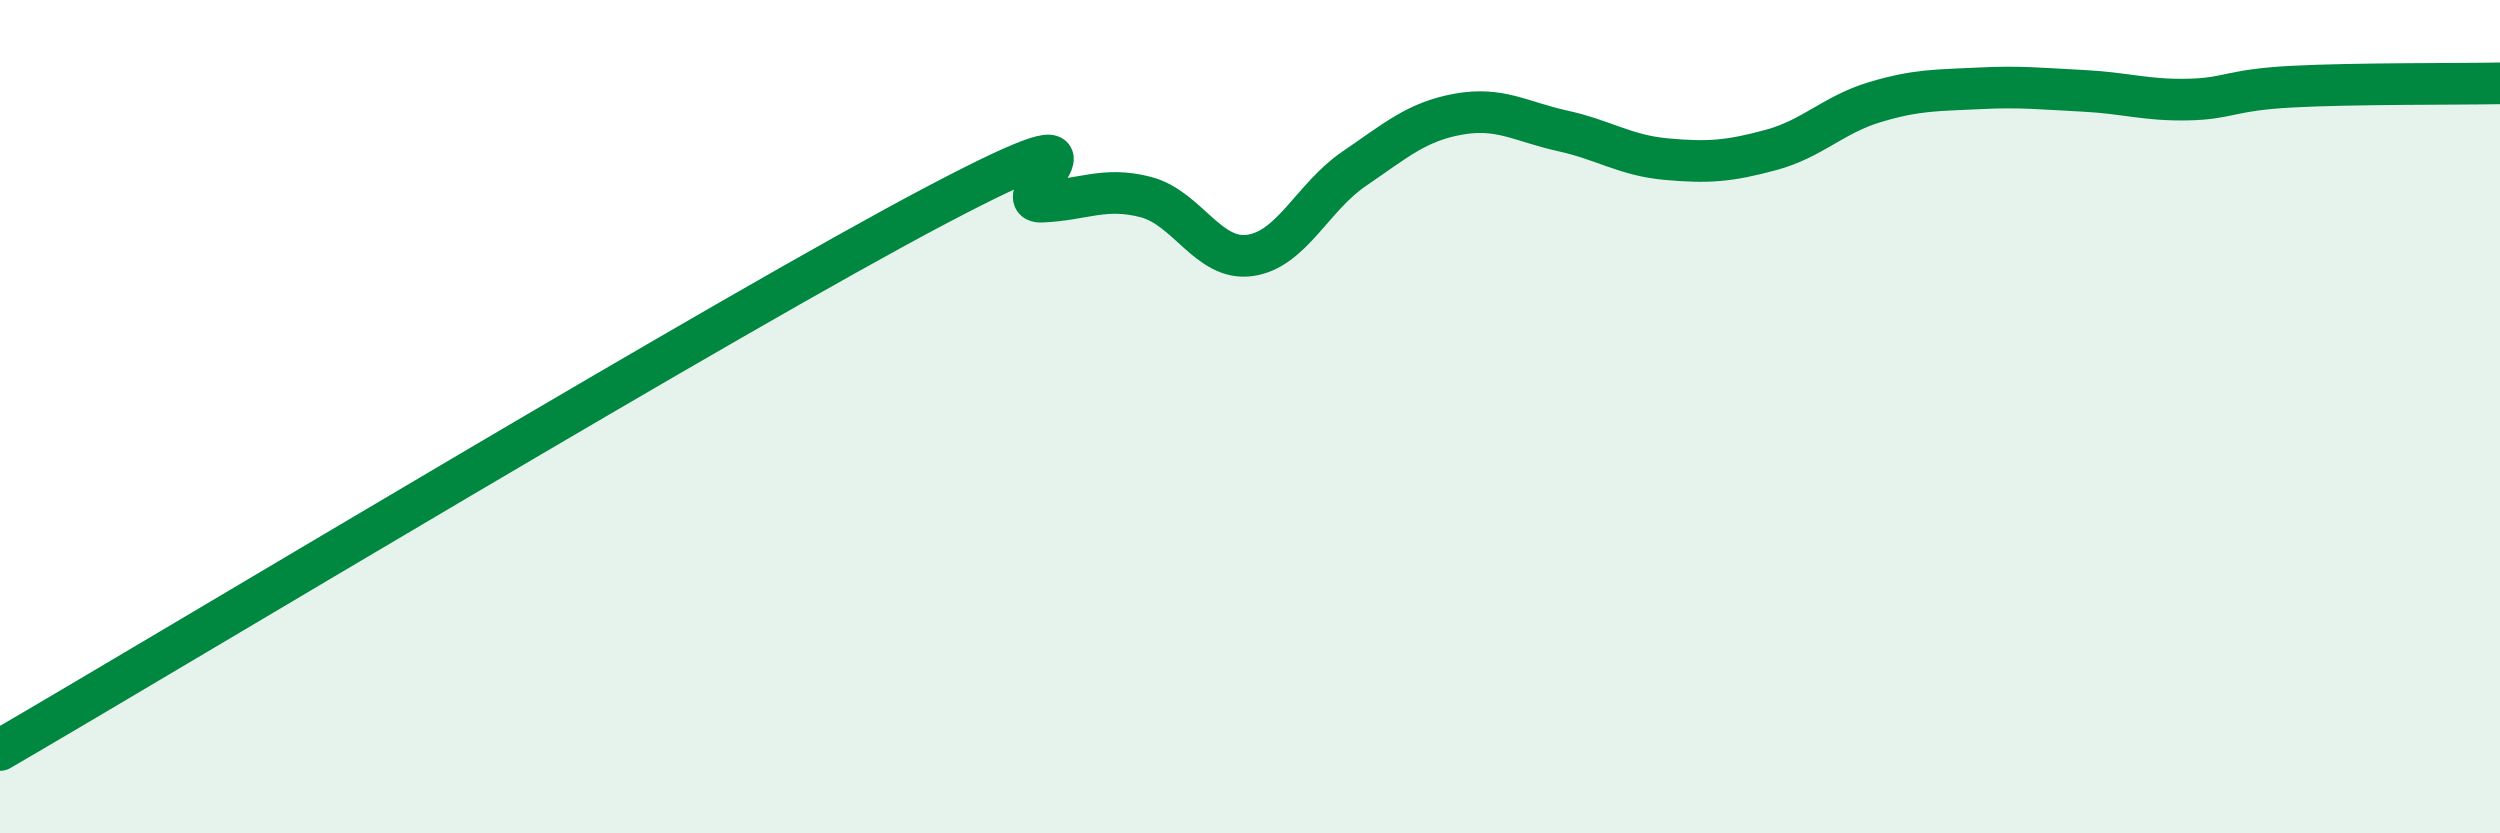
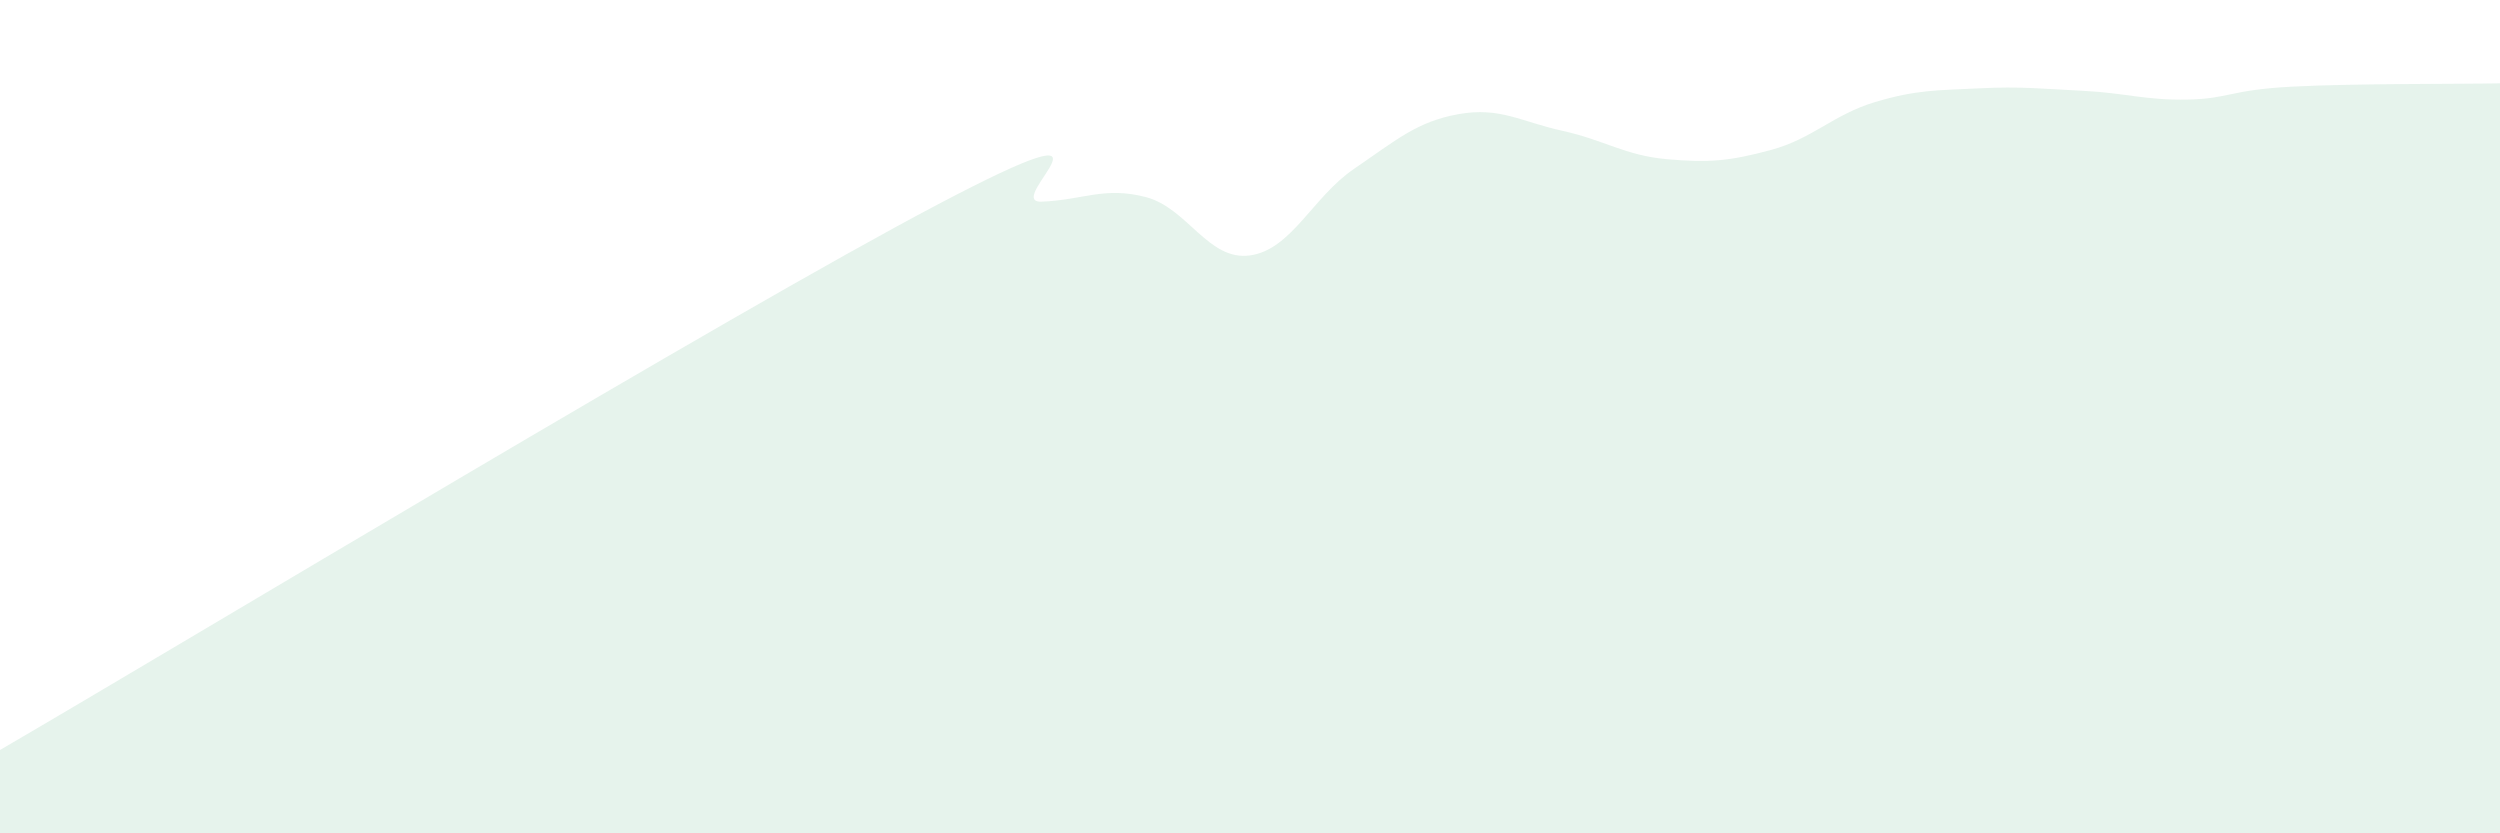
<svg xmlns="http://www.w3.org/2000/svg" width="60" height="20" viewBox="0 0 60 20">
  <path d="M 0,18 C 4.5,15.38 17.5,7.54 22.5,4.91 C 27.5,2.28 24,4.88 25,4.84 C 26,4.8 26.5,4.47 27.5,4.73 C 28.5,4.99 29,6.27 30,6.13 C 31,5.99 31.5,4.73 32.5,4.05 C 33.5,3.37 34,2.92 35,2.74 C 36,2.56 36.5,2.92 37.5,3.14 C 38.5,3.36 39,3.73 40,3.82 C 41,3.91 41.5,3.87 42.5,3.6 C 43.5,3.33 44,2.75 45,2.45 C 46,2.15 46.5,2.17 47.5,2.12 C 48.5,2.07 49,2.13 50,2.18 C 51,2.23 51.5,2.41 52.5,2.39 C 53.5,2.37 53.5,2.16 55,2.08 C 56.5,2 59,2.02 60,2L60 20L0 20Z" fill="#008740" opacity="0.1" stroke-linecap="round" stroke-linejoin="round" />
-   <path d="M 0,18 C 4.5,15.38 17.5,7.54 22.5,4.91 C 27.5,2.28 24,4.88 25,4.84 C 26,4.8 26.5,4.47 27.5,4.73 C 28.5,4.99 29,6.27 30,6.13 C 31,5.99 31.5,4.73 32.5,4.05 C 33.5,3.37 34,2.92 35,2.74 C 36,2.56 36.5,2.92 37.5,3.14 C 38.5,3.36 39,3.73 40,3.82 C 41,3.91 41.5,3.87 42.5,3.6 C 43.5,3.33 44,2.75 45,2.45 C 46,2.15 46.5,2.17 47.5,2.12 C 48.5,2.07 49,2.13 50,2.18 C 51,2.23 51.5,2.41 52.5,2.39 C 53.5,2.37 53.5,2.16 55,2.08 C 56.5,2 59,2.02 60,2" stroke="#008740" stroke-width="1" fill="none" stroke-linecap="round" stroke-linejoin="round" />
</svg>